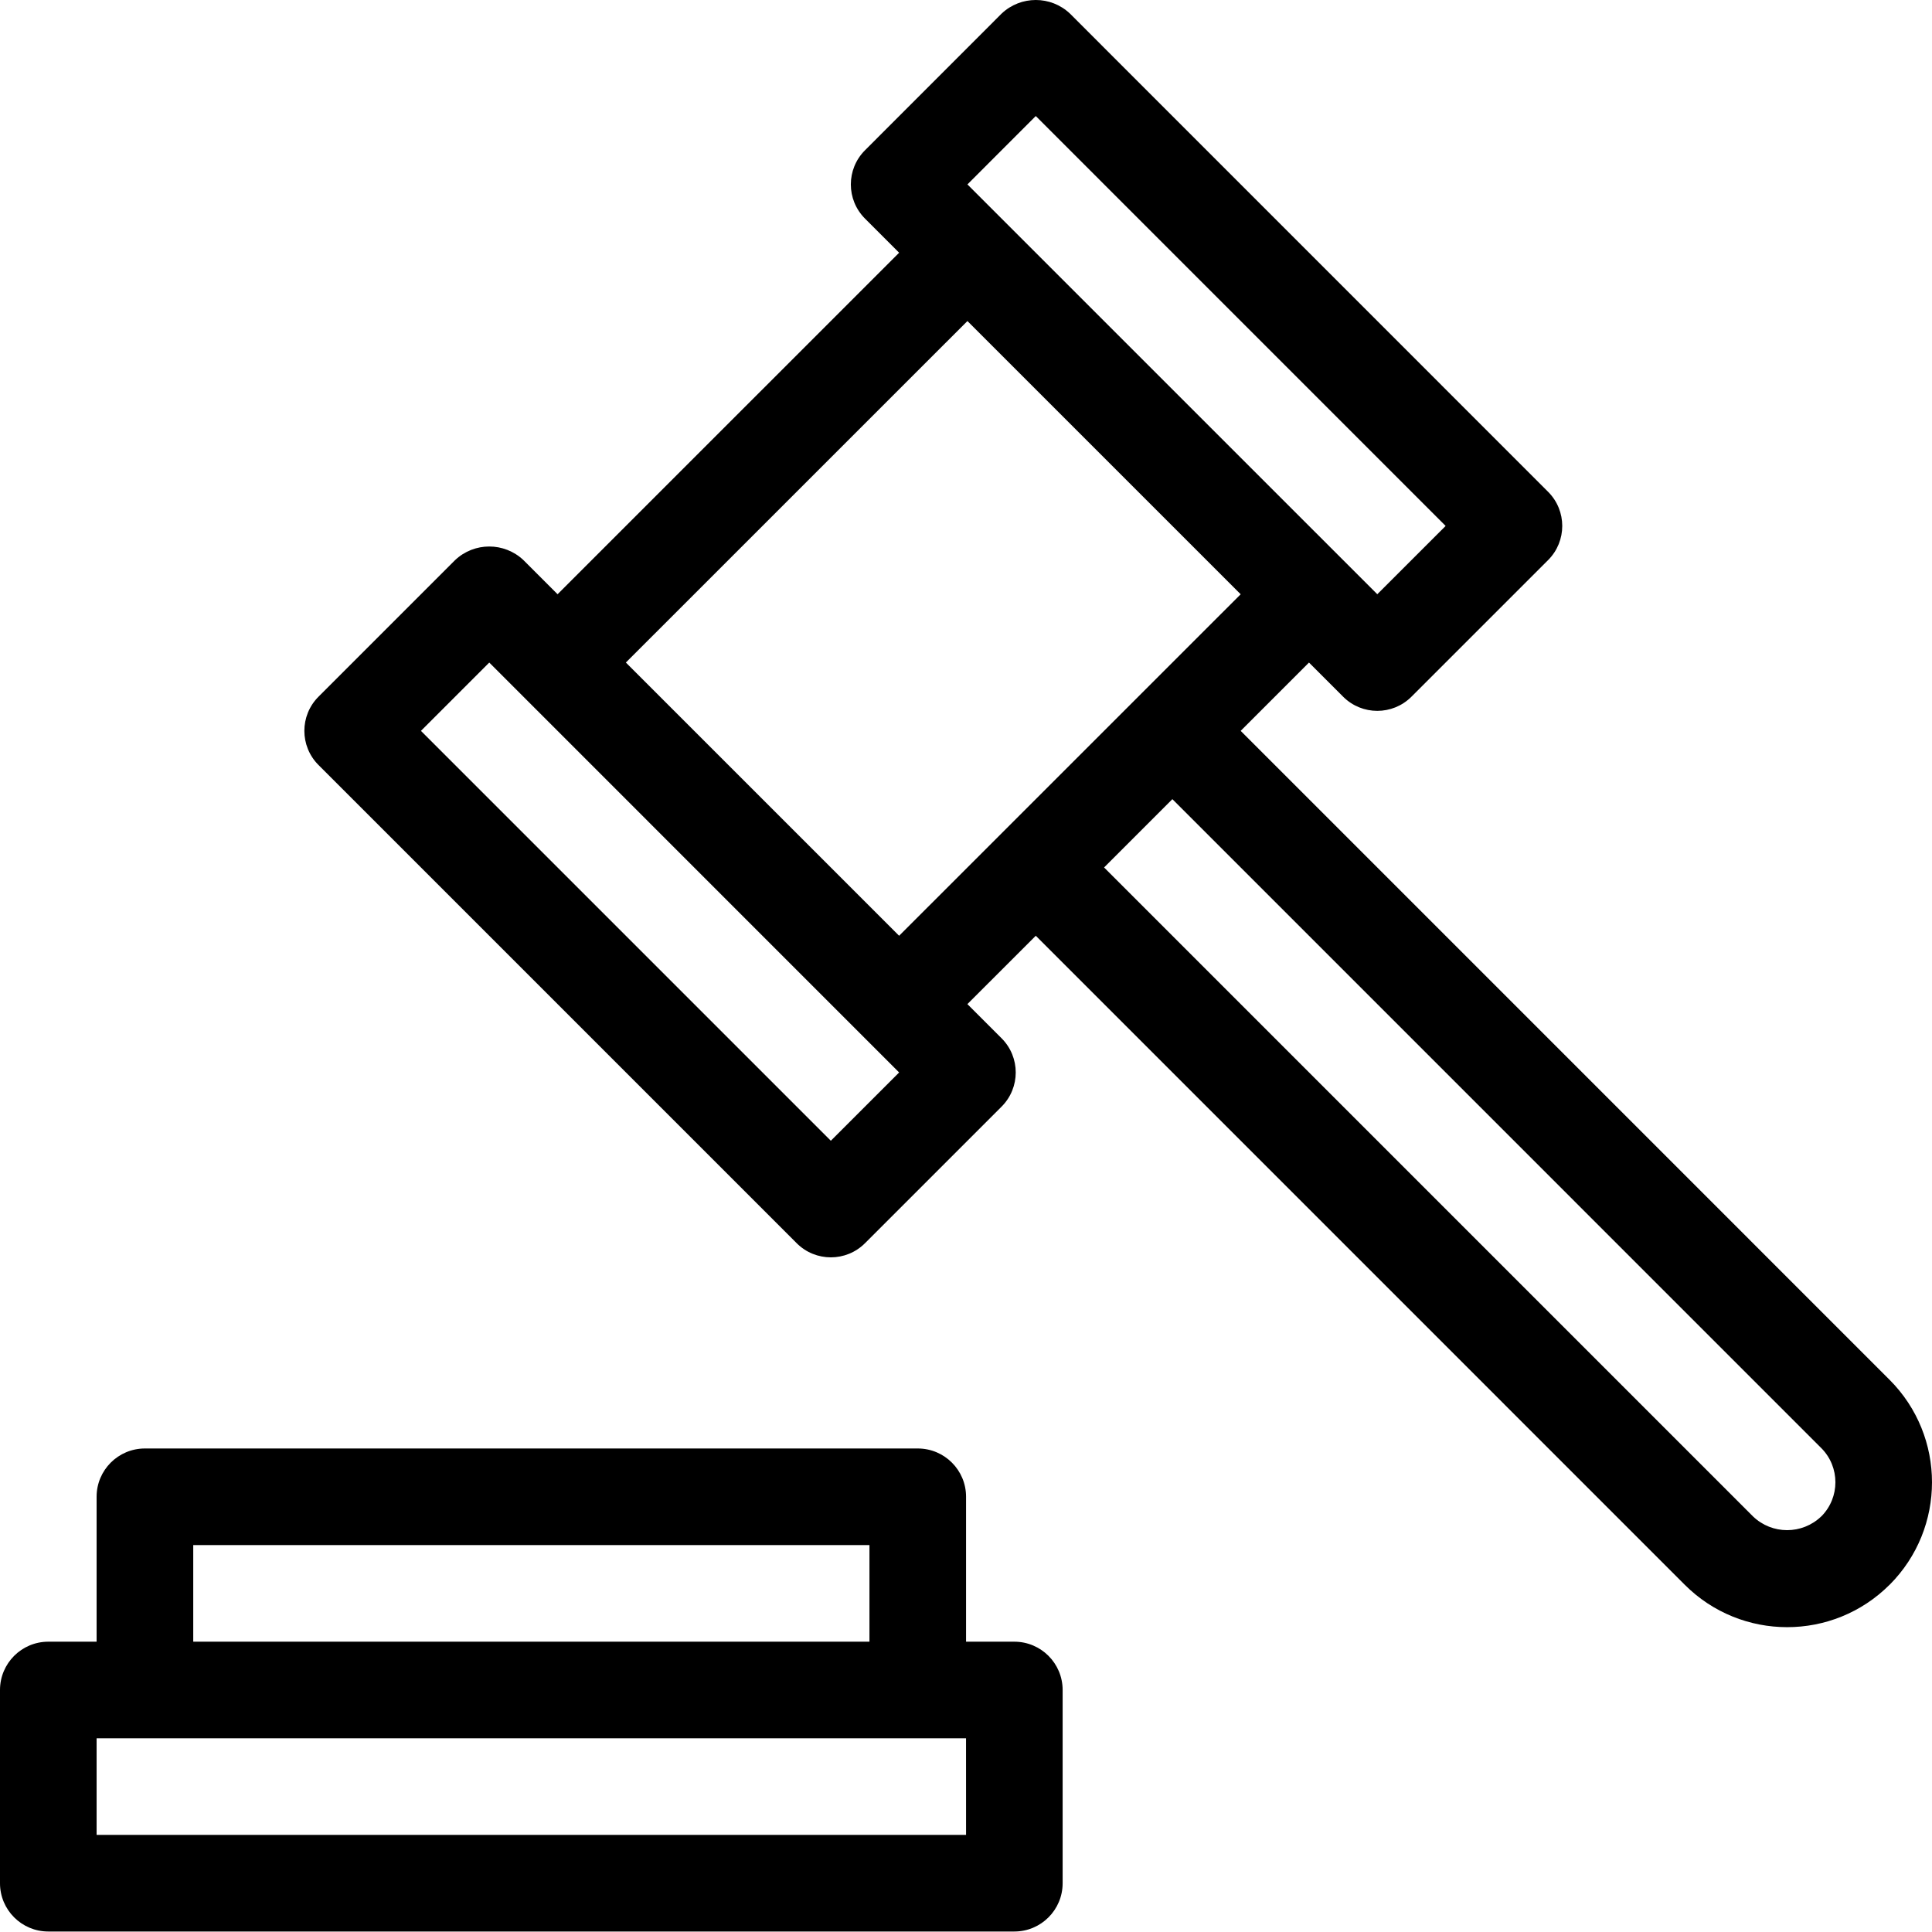
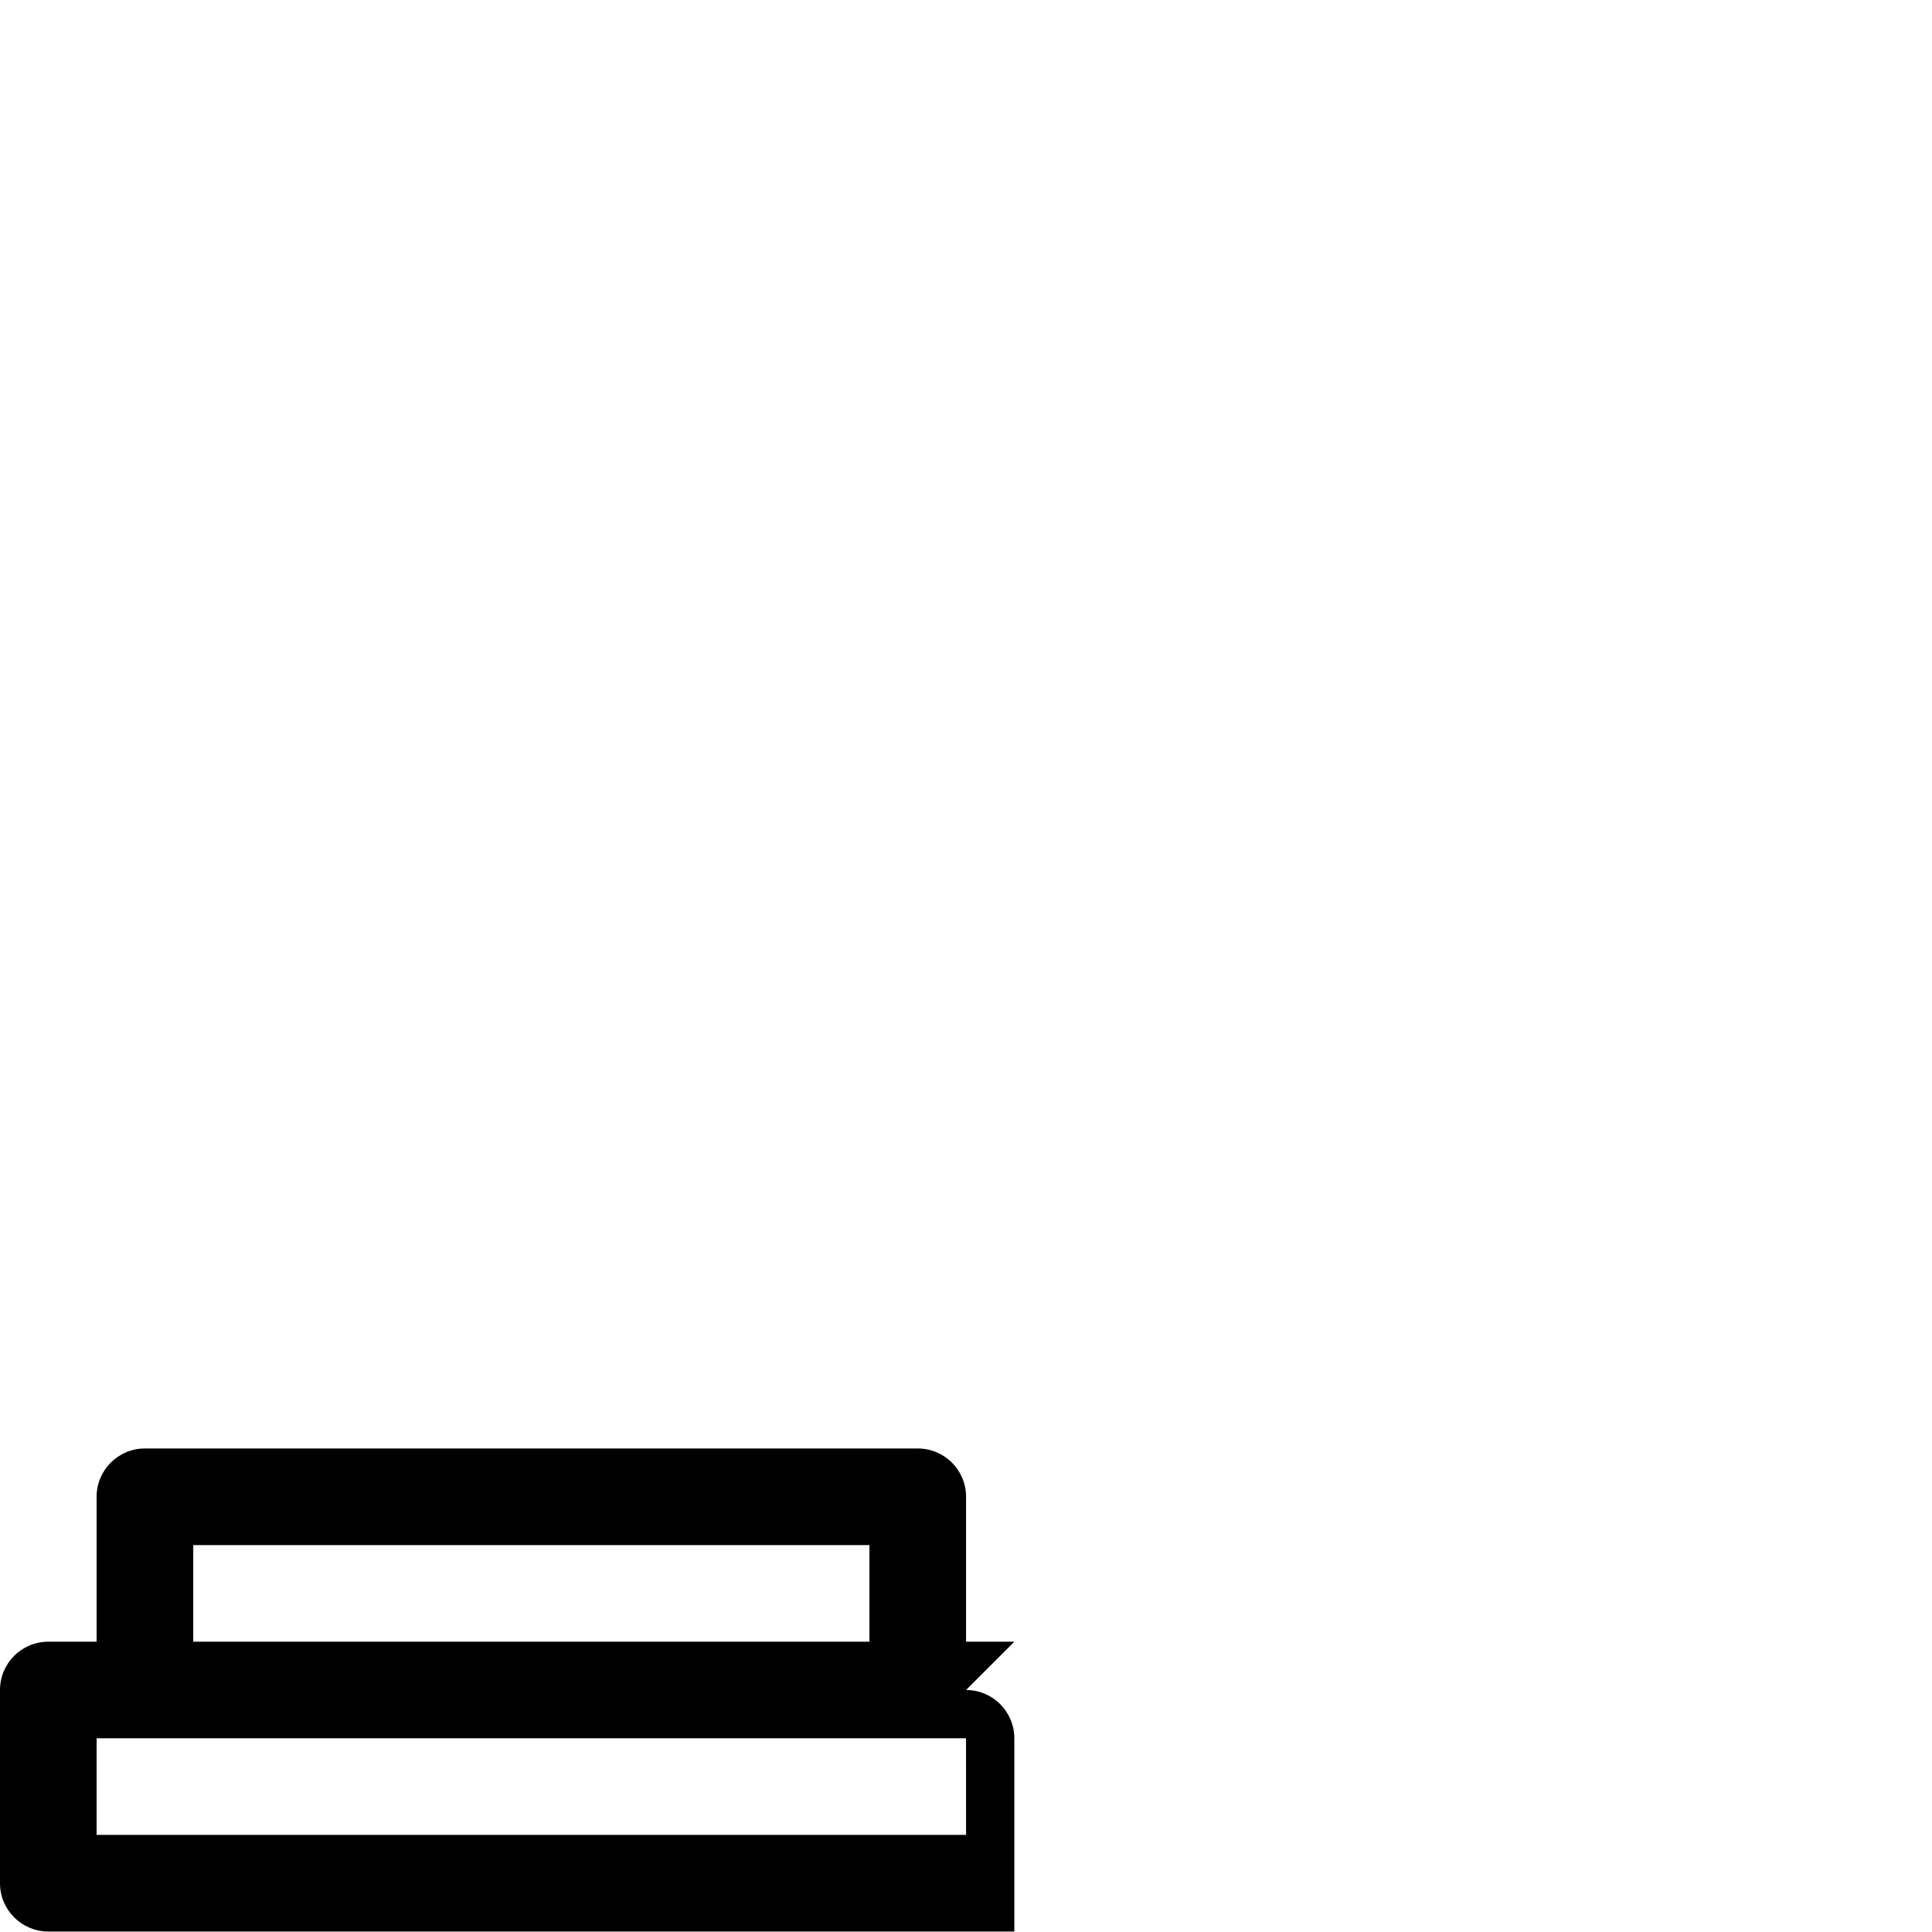
<svg xmlns="http://www.w3.org/2000/svg" height="512pt" viewBox="0 0 512 512" width="512pt">
-   <path d="m268.816 435.066h-12.801v-38.402c.008-7.066-5.719-12.797-12.785-12.801-.004 0-.008 0-.016 0h-204.812c-7.066-.004-12.797 5.719-12.801 12.785v.016 38.402h-12.801c-7.07 0-12.801 5.73-12.801 12.801v51.203c-.004 7.062 5.719 12.793 12.785 12.801h.016 256.008c7.066.004 12.797-5.723 12.801-12.789 0-.004 0-.008 0-.012v-51.203c0-7.066-5.727-12.797-12.793-12.801zm-217.605-25.602h179.203v25.602h-179.203zm204.805 76.805h-230.414v-25.602h230.406zm0 0" />
-   <path d="m500.762 365.664-171.969-171.977 18.102-18.102 9.051 9.051c5 5 13.102 5 18.102 0l36.211-36.203c5-4.992 5.004-13.094.008-18.094 0 0-.004-.004-.008-.008l-126.715-126.734c-5.078-4.797-13.023-4.797-18.102 0l-36.211 36.227c-5 5-5 13.102 0 18.102l9.047 9.047-90.516 90.508-9.051-9.051c-5.078-4.801-13.023-4.801-18.102 0l-36.203 36.203c-4.996 4.996-4.996 13.102 0 18.102l126.727 126.73c4.996 4.996 13.102 4.996 18.098 0l36.203-36.203c4.996-4.996 4.996-13.102 0-18.102l-9.062-9.059 18.121-18.117 171.973 171.984c14.988 14.996 39.293 15 54.289.012.004-.004.012-.008.016-.012h.012c14.965-15.016 14.957-39.305-.02-54.305zm-226.27-334.914 108.617 108.629-18.113 18.098-108.617-108.605zm-54.312 271.559-108.621-108.621 18.102-18.102 108.617 108.629zm18.098-54.324-72.414-72.406 90.516-90.5 72.414 72.406zm244.387 153.879h-.016c-5.051 4.855-13.035 4.855-18.086 0l-171.969-171.98 18.098-18.102 171.973 171.98c4.984 5.004 4.984 13.098 0 18.102zm0 0" />
+   <path d="m268.816 435.066h-12.801v-38.402c.008-7.066-5.719-12.797-12.785-12.801-.004 0-.008 0-.016 0h-204.812c-7.066-.004-12.797 5.719-12.801 12.785v.016 38.402h-12.801c-7.07 0-12.801 5.73-12.801 12.801v51.203c-.004 7.062 5.719 12.793 12.785 12.801h.016 256.008v-51.203c0-7.066-5.727-12.797-12.793-12.801zm-217.605-25.602h179.203v25.602h-179.203zm204.805 76.805h-230.414v-25.602h230.406zm0 0" />
</svg>